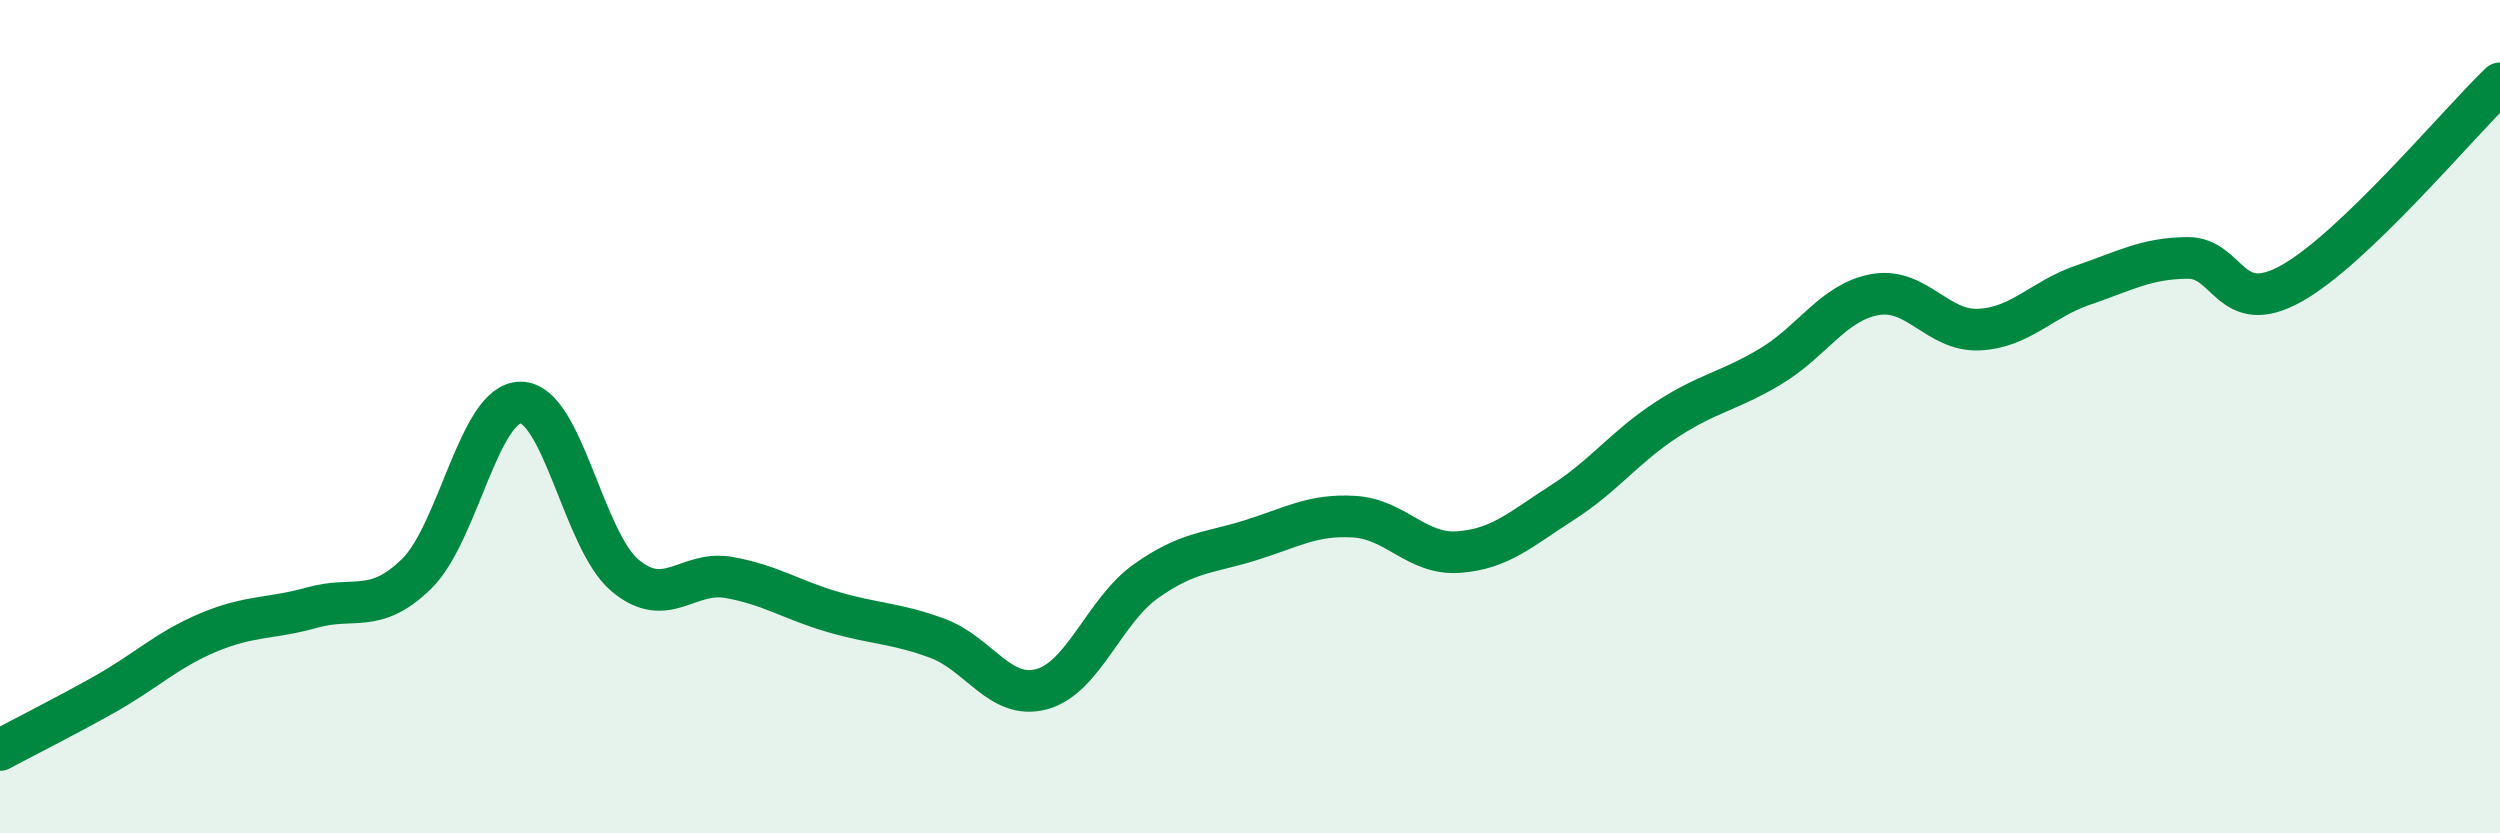
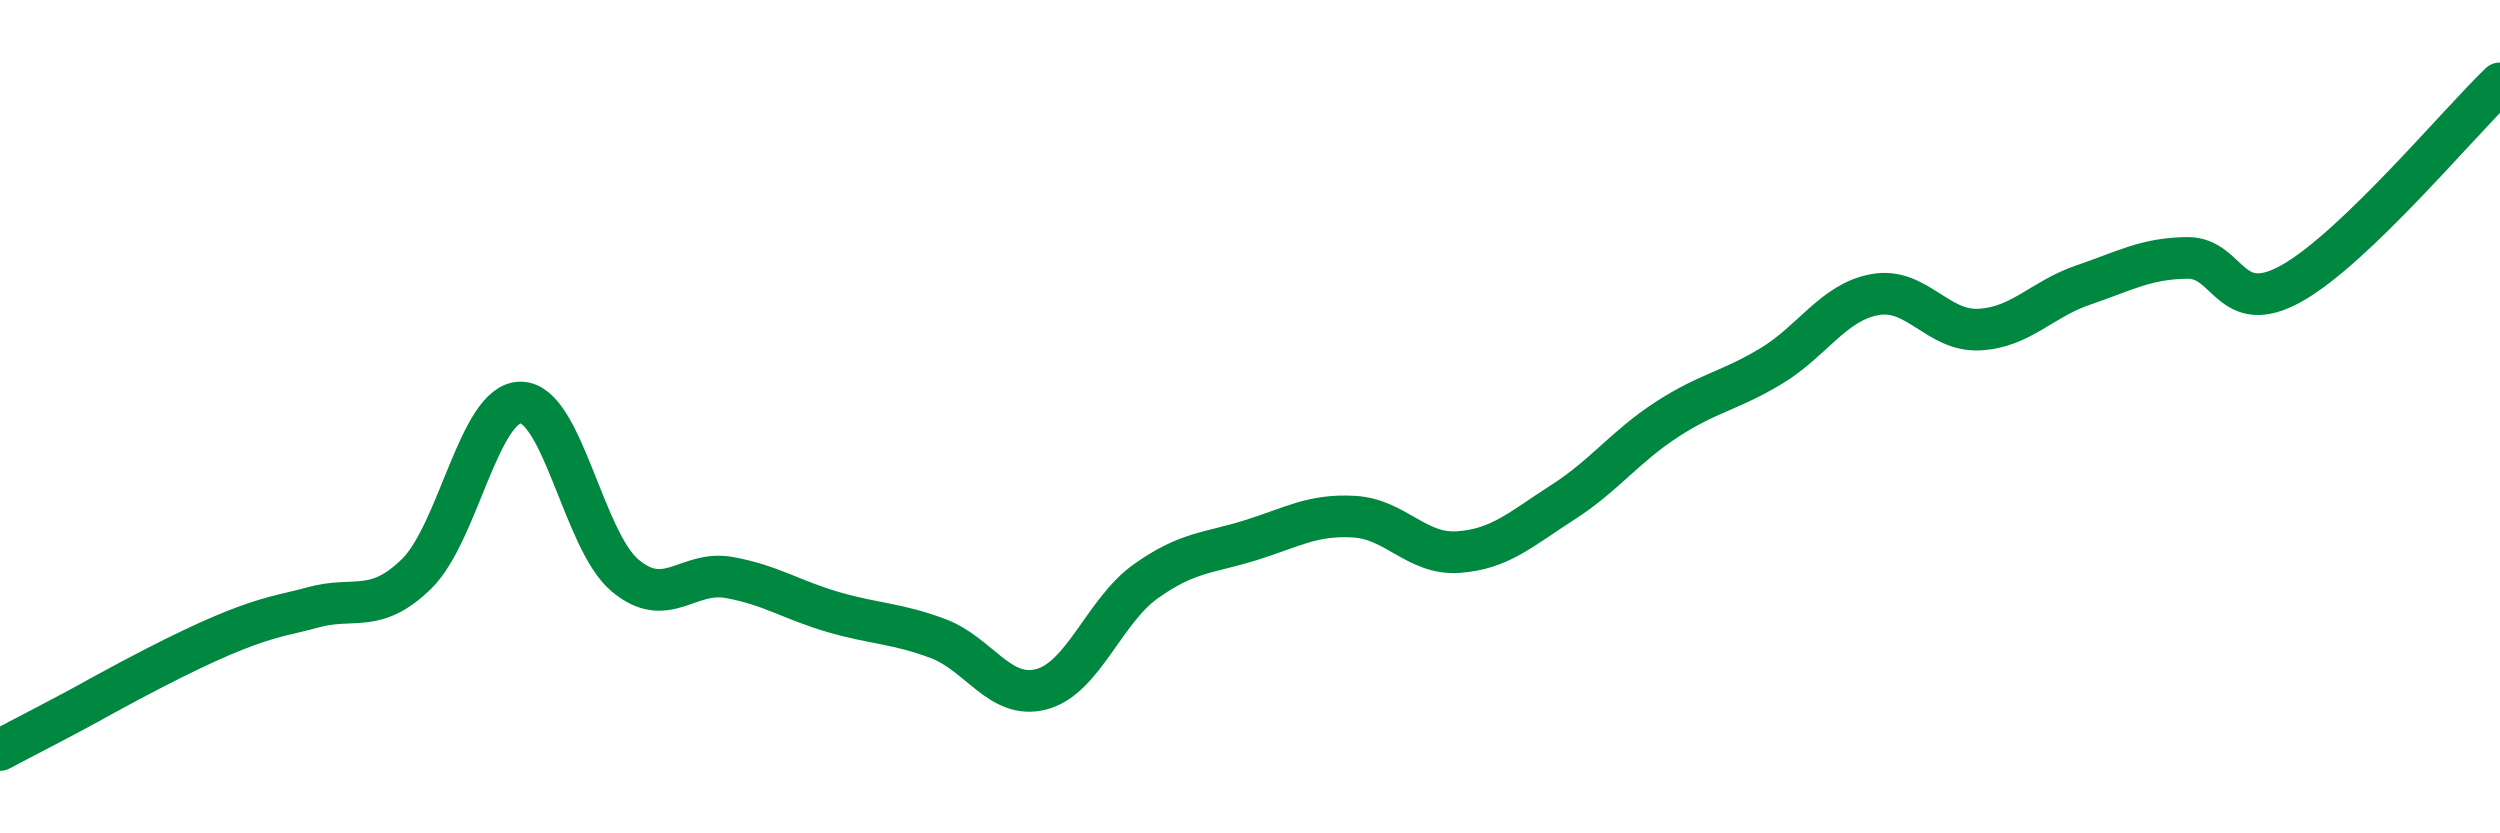
<svg xmlns="http://www.w3.org/2000/svg" width="60" height="20" viewBox="0 0 60 20">
-   <path d="M 0,18 C 0.5,17.73 1.5,17.23 2.5,16.67 C 3.5,16.11 4,15.6 5,15.18 C 6,14.76 6.5,14.86 7.5,14.58 C 8.5,14.3 9,14.75 10,13.77 C 11,12.79 11.5,9.65 12.5,9.66 C 13.5,9.67 14,12.97 15,13.81 C 16,14.65 16.5,13.68 17.5,13.86 C 18.5,14.04 19,14.4 20,14.69 C 21,14.98 21.5,14.95 22.5,15.32 C 23.5,15.69 24,16.81 25,16.54 C 26,16.27 26.5,14.66 27.5,13.95 C 28.5,13.24 29,13.28 30,12.97 C 31,12.66 31.5,12.34 32.5,12.4 C 33.5,12.46 34,13.32 35,13.25 C 36,13.18 36.5,12.7 37.5,12.06 C 38.5,11.42 39,10.72 40,10.07 C 41,9.42 41.5,9.39 42.5,8.79 C 43.5,8.19 44,7.25 45,7.07 C 46,6.89 46.5,7.96 47.5,7.91 C 48.5,7.86 49,7.18 50,6.84 C 51,6.5 51.5,6.2 52.5,6.19 C 53.5,6.18 53.5,7.64 55,6.8 C 56.5,5.96 59,2.96 60,2L60 20L0 20Z" fill="#008740" opacity="0.1" stroke-linecap="round" stroke-linejoin="round" />
-   <path d="M 0,18 C 0.5,17.73 1.5,17.23 2.5,16.67 C 3.5,16.11 4,15.6 5,15.18 C 6,14.76 6.5,14.86 7.5,14.58 C 8.5,14.3 9,14.75 10,13.77 C 11,12.79 11.5,9.65 12.5,9.66 C 13.5,9.67 14,12.97 15,13.81 C 16,14.65 16.5,13.68 17.5,13.86 C 18.5,14.04 19,14.4 20,14.69 C 21,14.98 21.5,14.95 22.5,15.32 C 23.5,15.69 24,16.81 25,16.54 C 26,16.27 26.5,14.66 27.5,13.95 C 28.5,13.24 29,13.28 30,12.97 C 31,12.66 31.5,12.34 32.5,12.4 C 33.5,12.46 34,13.32 35,13.25 C 36,13.18 36.5,12.7 37.5,12.06 C 38.5,11.42 39,10.72 40,10.07 C 41,9.42 41.5,9.39 42.5,8.79 C 43.5,8.19 44,7.25 45,7.07 C 46,6.89 46.5,7.96 47.5,7.91 C 48.5,7.86 49,7.18 50,6.84 C 51,6.5 51.5,6.2 52.5,6.19 C 53.5,6.18 53.5,7.64 55,6.8 C 56.5,5.96 59,2.96 60,2" stroke="#008740" stroke-width="1" fill="none" stroke-linecap="round" stroke-linejoin="round" />
+   <path d="M 0,18 C 0.5,17.73 1.5,17.23 2.5,16.67 C 6,14.76 6.5,14.86 7.5,14.58 C 8.5,14.3 9,14.75 10,13.77 C 11,12.79 11.5,9.65 12.5,9.66 C 13.5,9.67 14,12.97 15,13.81 C 16,14.65 16.5,13.68 17.5,13.86 C 18.5,14.04 19,14.4 20,14.69 C 21,14.98 21.5,14.95 22.5,15.32 C 23.5,15.69 24,16.81 25,16.54 C 26,16.27 26.5,14.66 27.5,13.95 C 28.5,13.24 29,13.28 30,12.97 C 31,12.66 31.5,12.34 32.5,12.4 C 33.5,12.46 34,13.32 35,13.25 C 36,13.18 36.5,12.7 37.5,12.06 C 38.5,11.42 39,10.72 40,10.07 C 41,9.42 41.5,9.39 42.5,8.79 C 43.5,8.19 44,7.25 45,7.07 C 46,6.89 46.5,7.96 47.5,7.91 C 48.5,7.86 49,7.18 50,6.84 C 51,6.5 51.5,6.2 52.5,6.19 C 53.5,6.18 53.5,7.64 55,6.8 C 56.5,5.96 59,2.96 60,2" stroke="#008740" stroke-width="1" fill="none" stroke-linecap="round" stroke-linejoin="round" />
</svg>